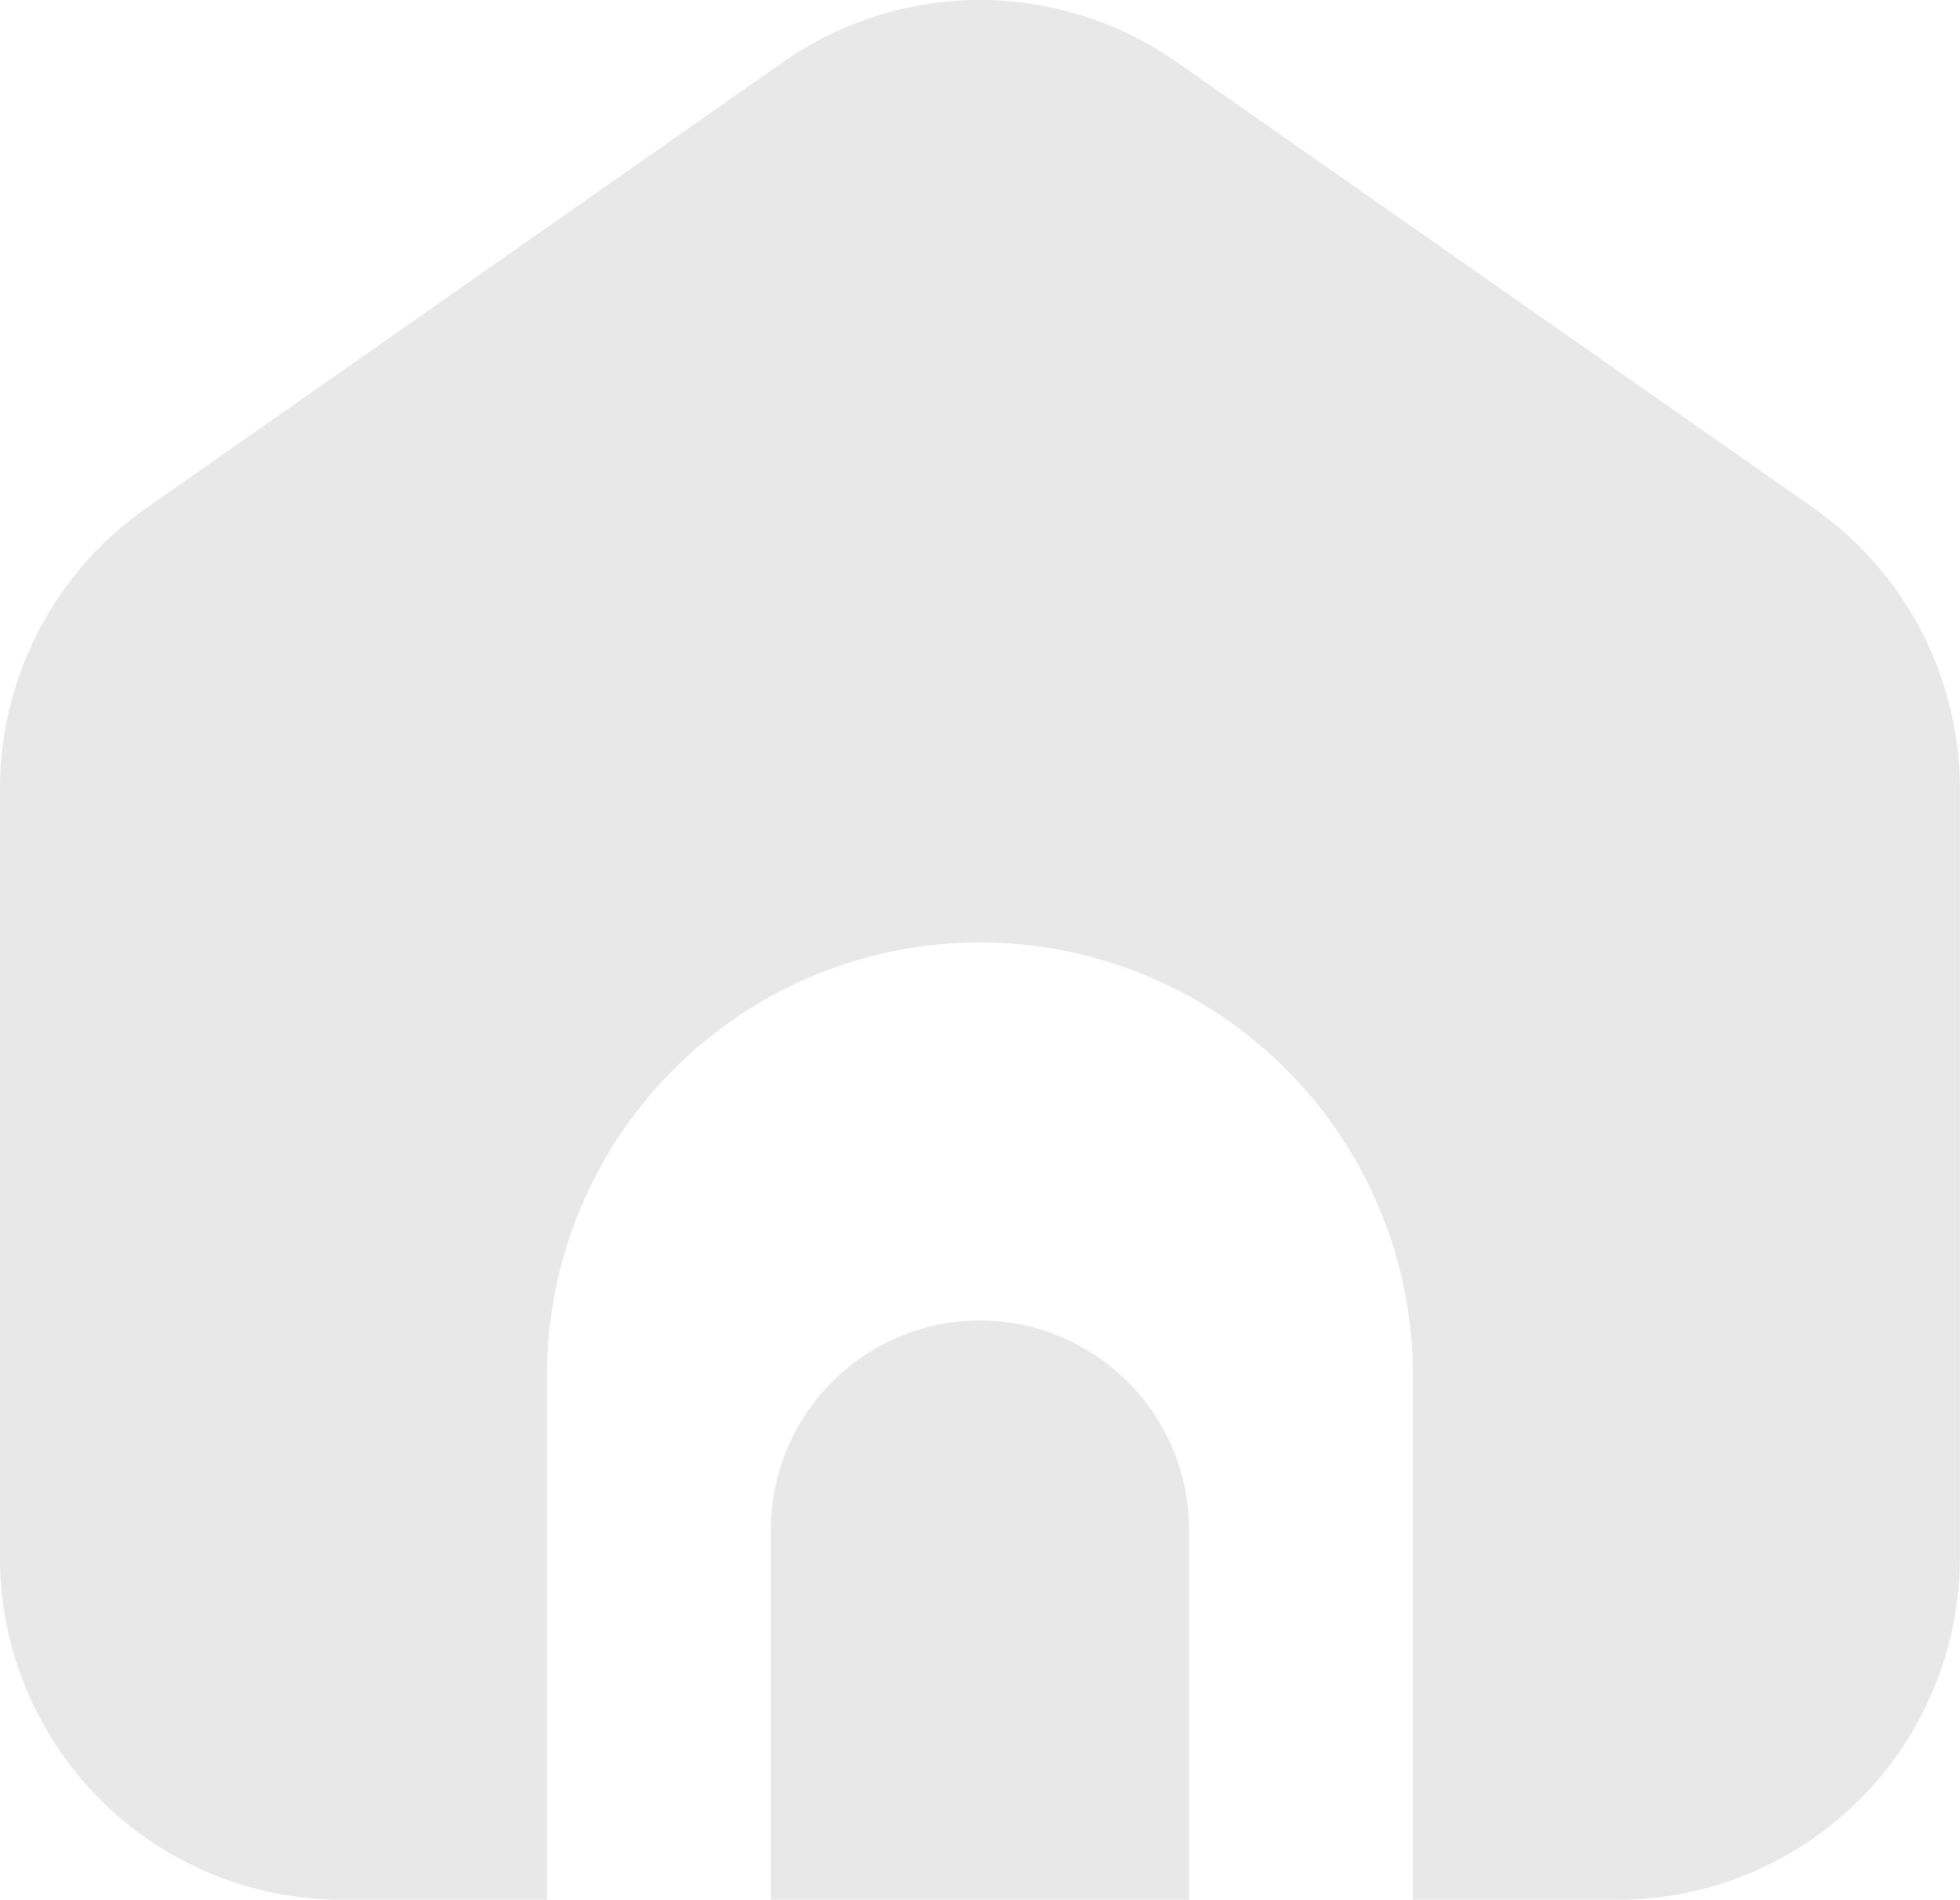
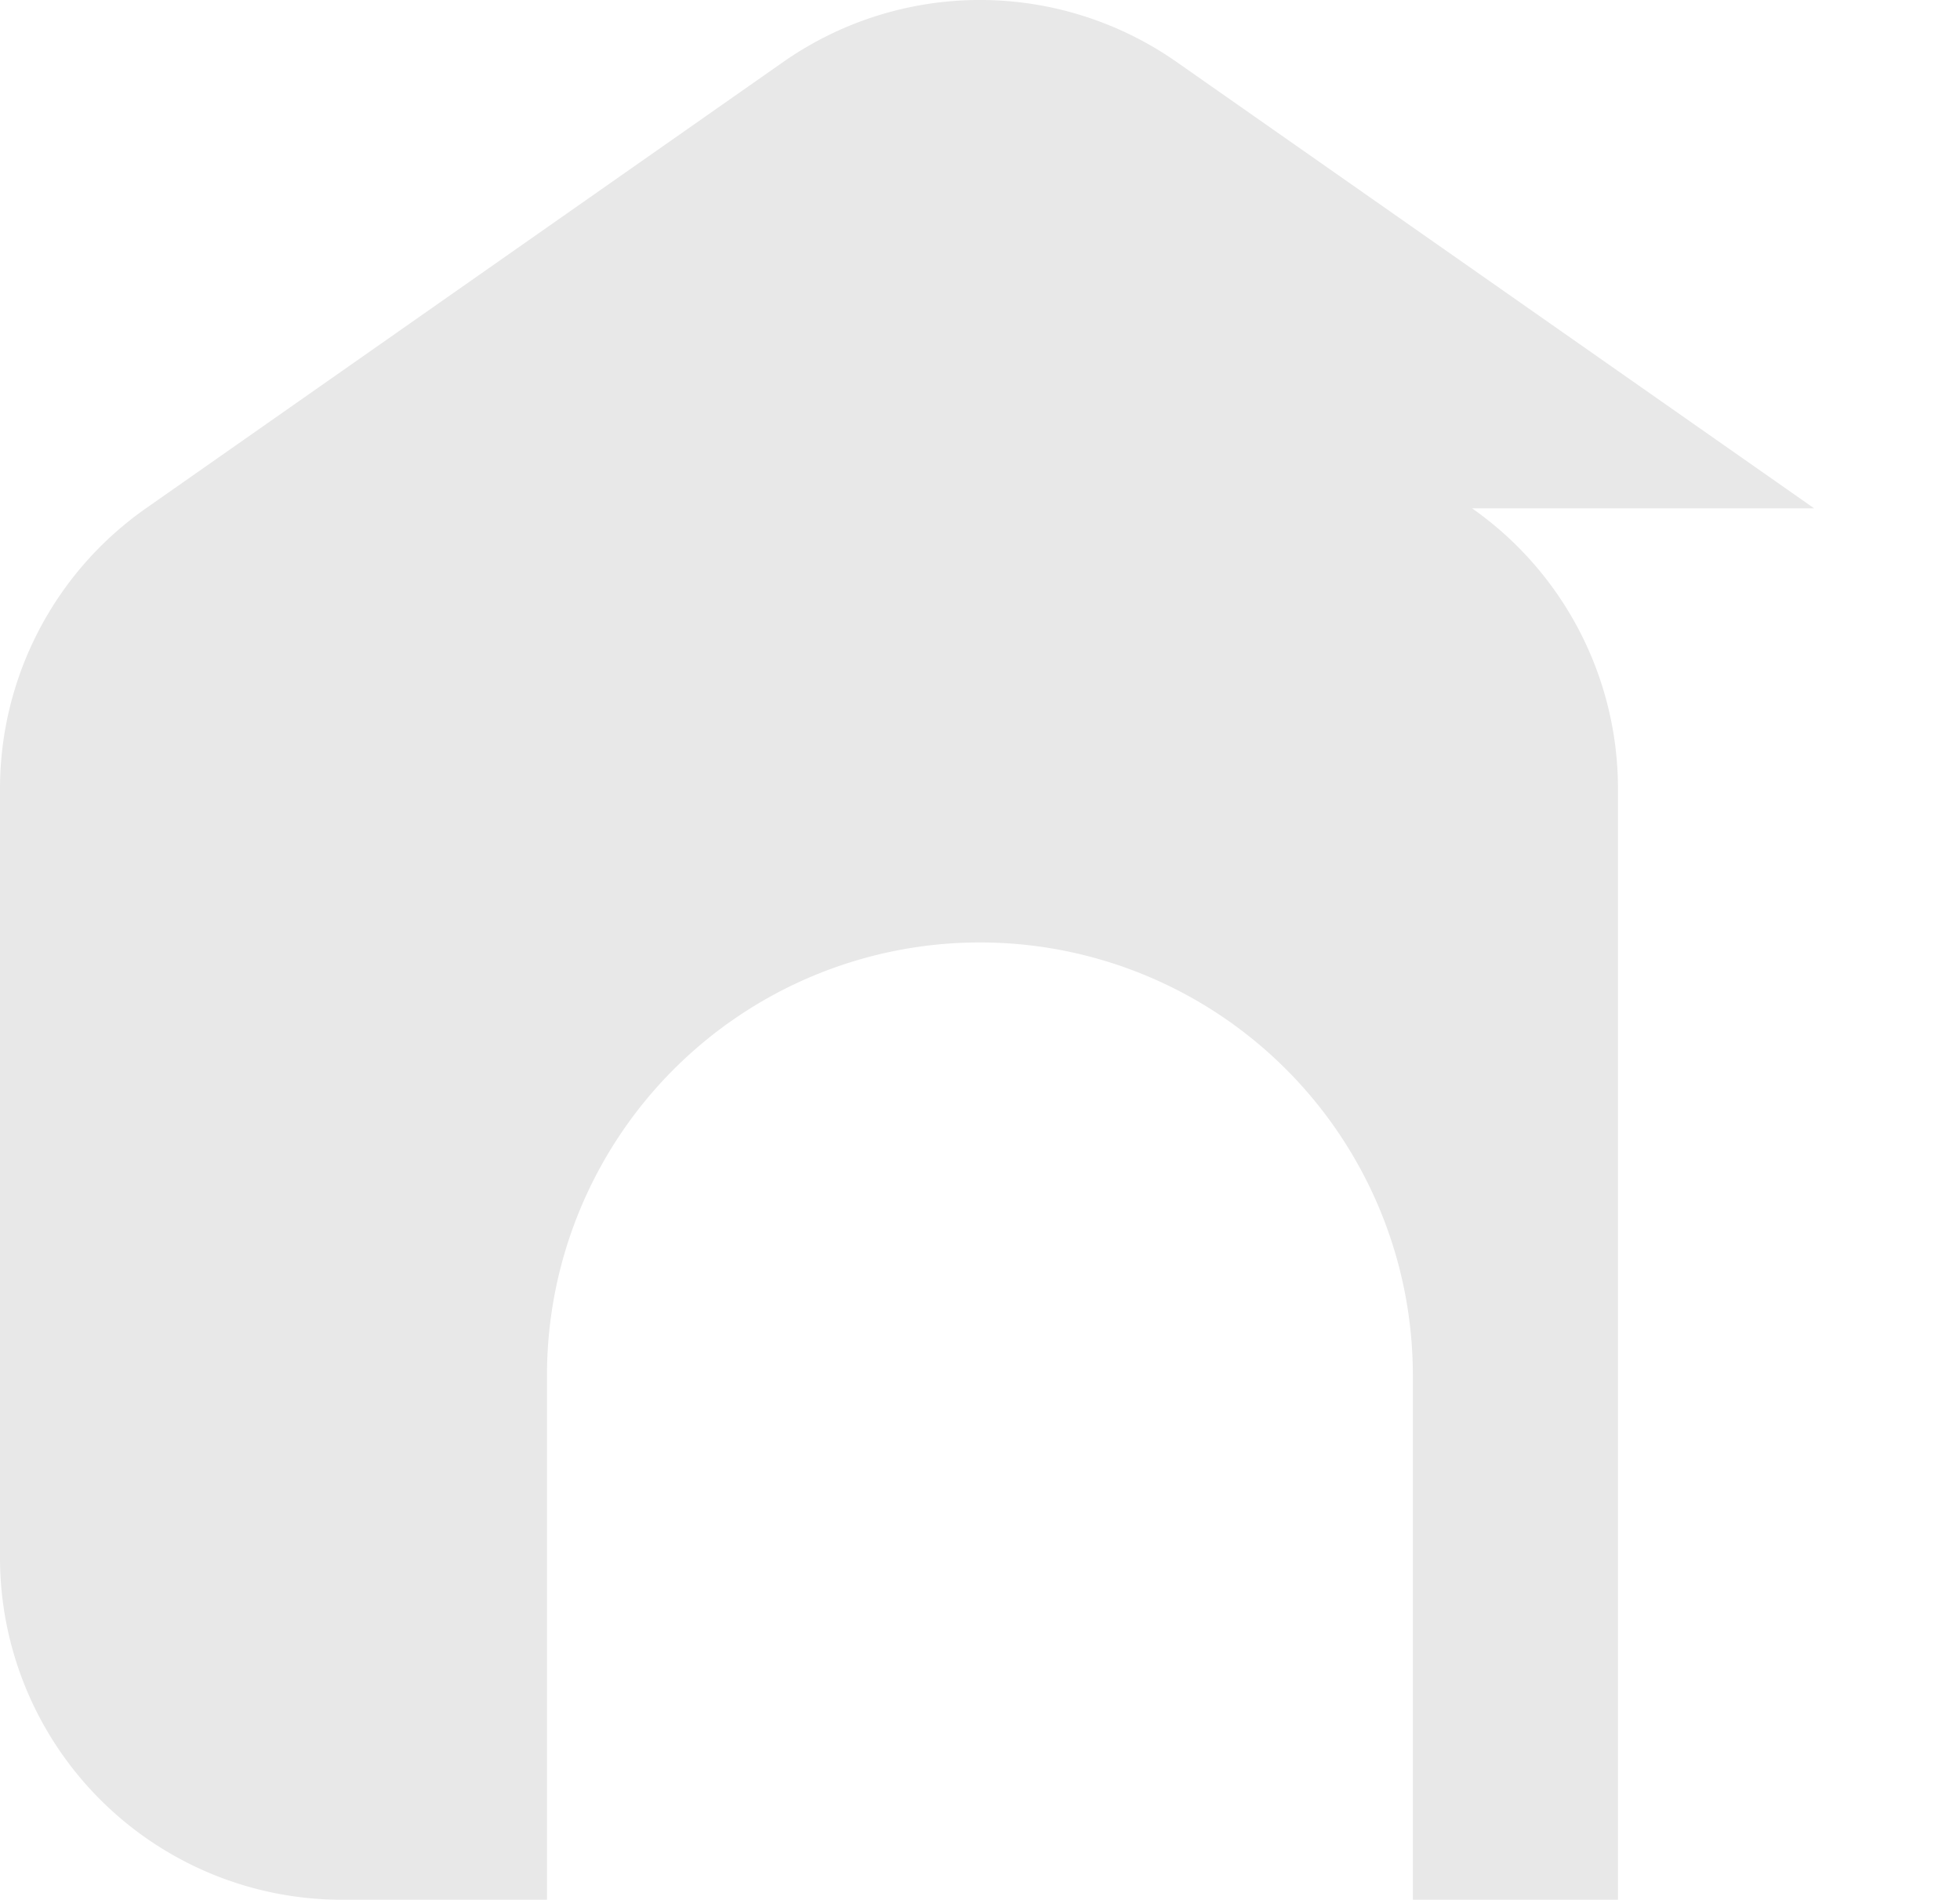
<svg xmlns="http://www.w3.org/2000/svg" width="23.994" height="23.252" viewBox="0 0 23.994 23.252">
  <g id="Group_795" data-name="Group 795" transform="translate(-1.25 -1.585)">
-     <path id="Path_1127" data-name="Path 1127" d="M11.311,13.42A2.566,2.566,0,0,0,8.75,15.981v4.53h5.121v-4.53A2.566,2.566,0,0,0,11.311,13.42Z" transform="translate(1.936 4.326)" fill="#e8e8e8" />
-     <path id="Path_1128" data-name="Path 1128" d="M23.459,7.807,15.646,2.338a4.2,4.2,0,0,0-4.8,0L3.036,7.807A4.191,4.191,0,0,0,1.25,11.233v9.419a4.187,4.187,0,0,0,4.185,4.185H7.946V18.42a5.3,5.3,0,0,1,10.6,0v6.417h2.511a4.187,4.187,0,0,0,4.185-4.185V11.233a4.191,4.191,0,0,0-1.786-3.426Z" transform="translate(0 0)" fill="#e8e8e8" />
+     <path id="Path_1128" data-name="Path 1128" d="M23.459,7.807,15.646,2.338a4.2,4.2,0,0,0-4.8,0L3.036,7.807A4.191,4.191,0,0,0,1.25,11.233v9.419a4.187,4.187,0,0,0,4.185,4.185H7.946V18.42a5.3,5.3,0,0,1,10.6,0v6.417h2.511V11.233a4.191,4.191,0,0,0-1.786-3.426Z" transform="translate(0 0)" fill="#e8e8e8" />
  </g>
</svg>